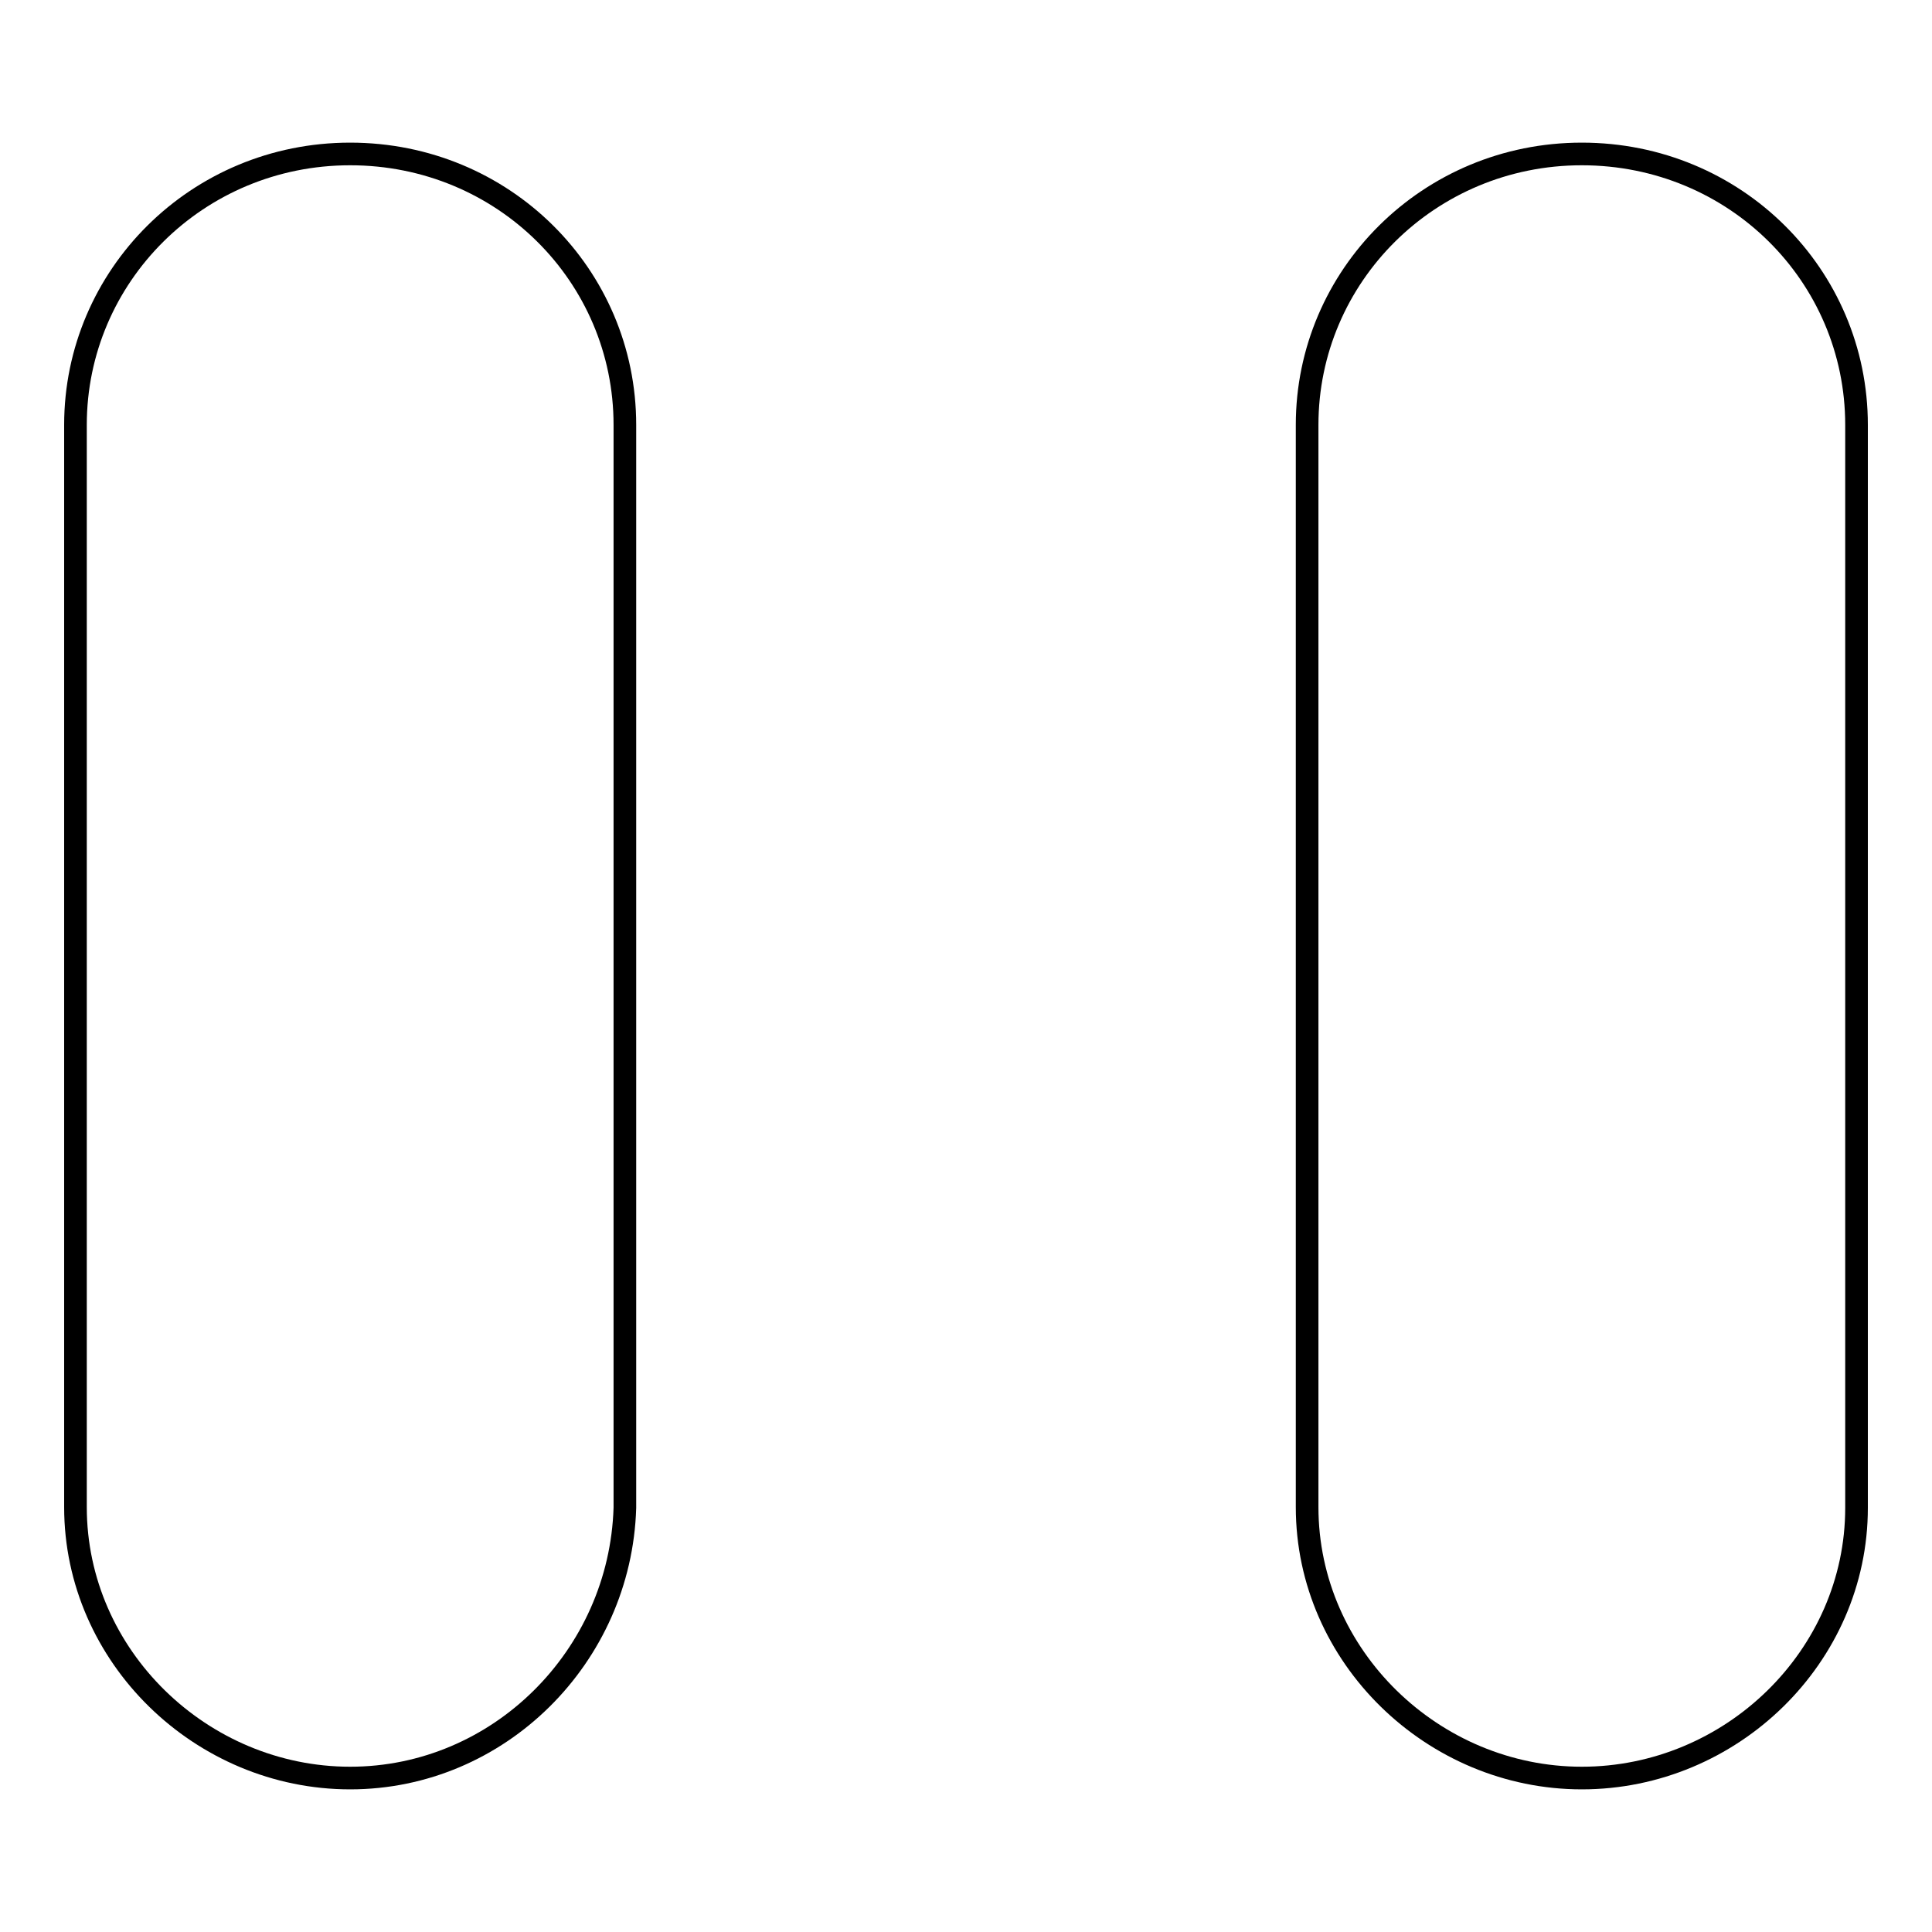
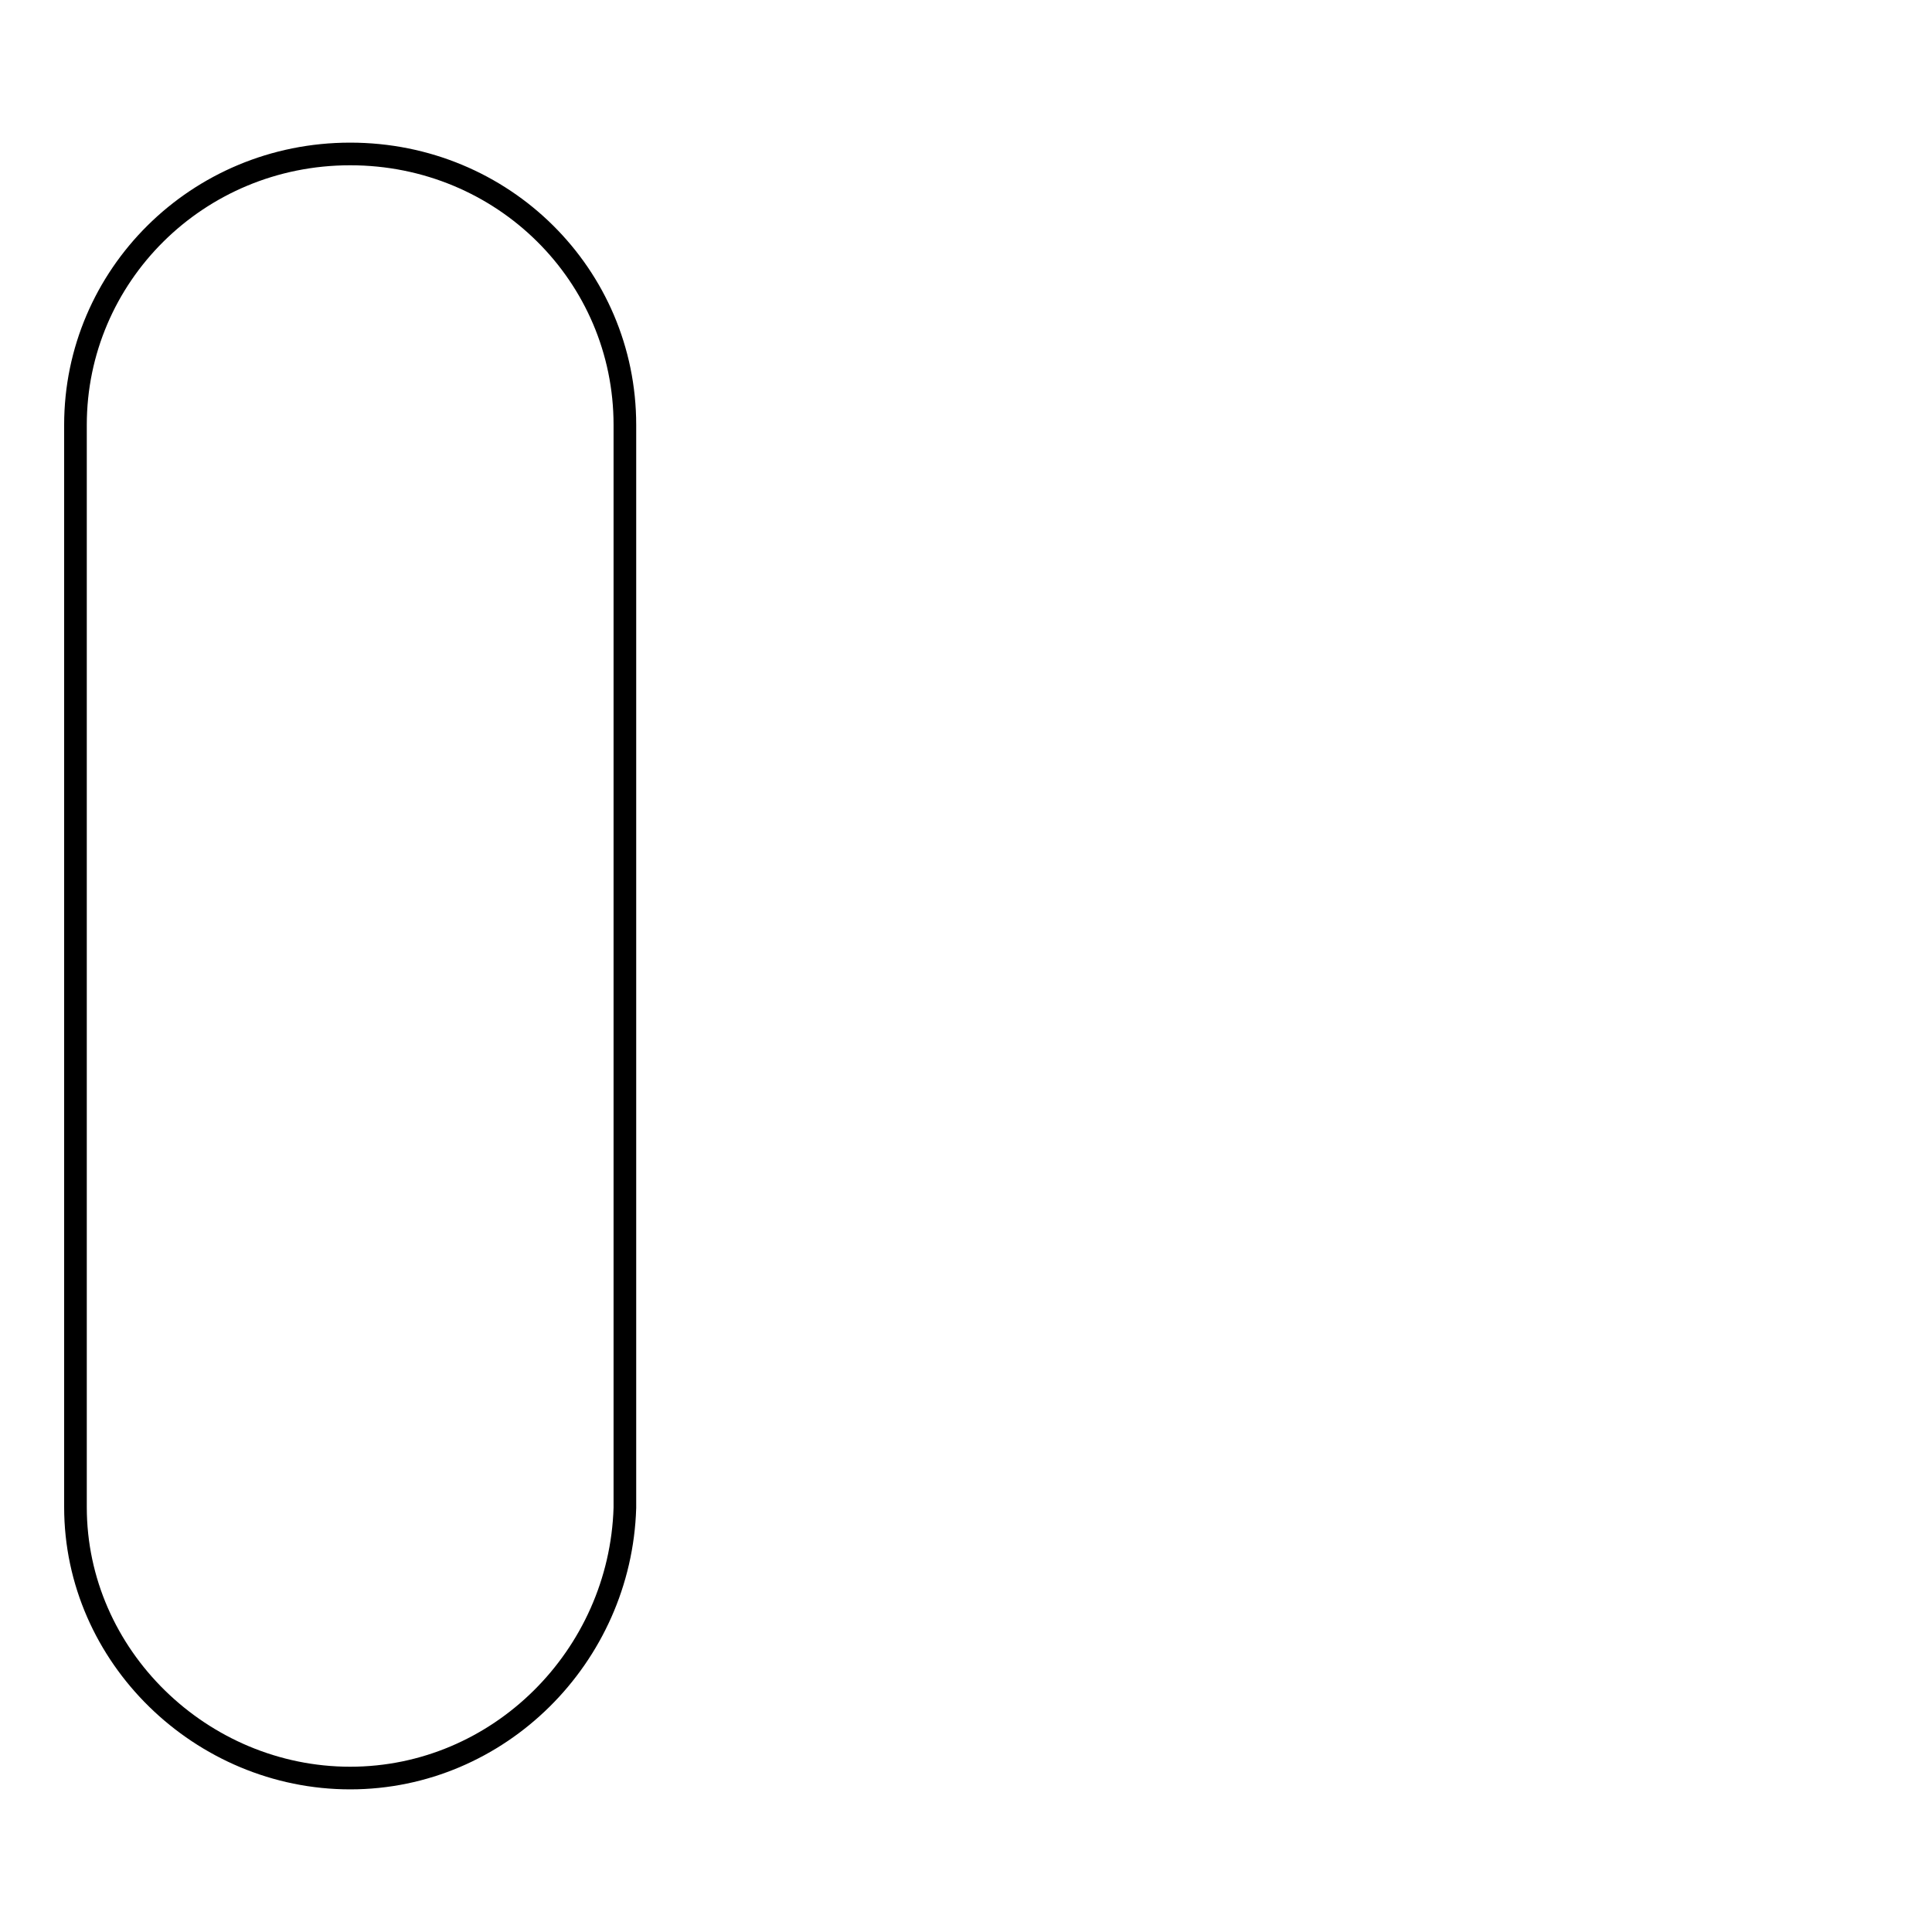
<svg xmlns="http://www.w3.org/2000/svg" version="1.1" x="0px" y="0px" viewBox="0 0 256 256" enable-background="new 0 0 256 256" xml:space="preserve">
  <g>
    <g>
      <path stroke-width="3" fill-opacity="0" stroke="#000000" d="M46.4,235.6c-19.7,0-36.4-16.1-36.4-35.9V56.3c0-19.7,16.1-35.9,36.4-35.9c20.3,0,36.4,16.1,36.4,35.9v143.5C82.2,219.5,66.1,235.6,46.4,235.6z" />
-       <path stroke-width="3" fill-opacity="0" stroke="#000000" d="M209.6,235.6c-19.7,0-36.4-16.1-36.4-35.9V56.3c0-19.7,16.1-35.9,36.4-35.9S246,36.5,246,56.3v143.5C246,219.5,229.4,235.6,209.6,235.6z" />
    </g>
  </g>
</svg>